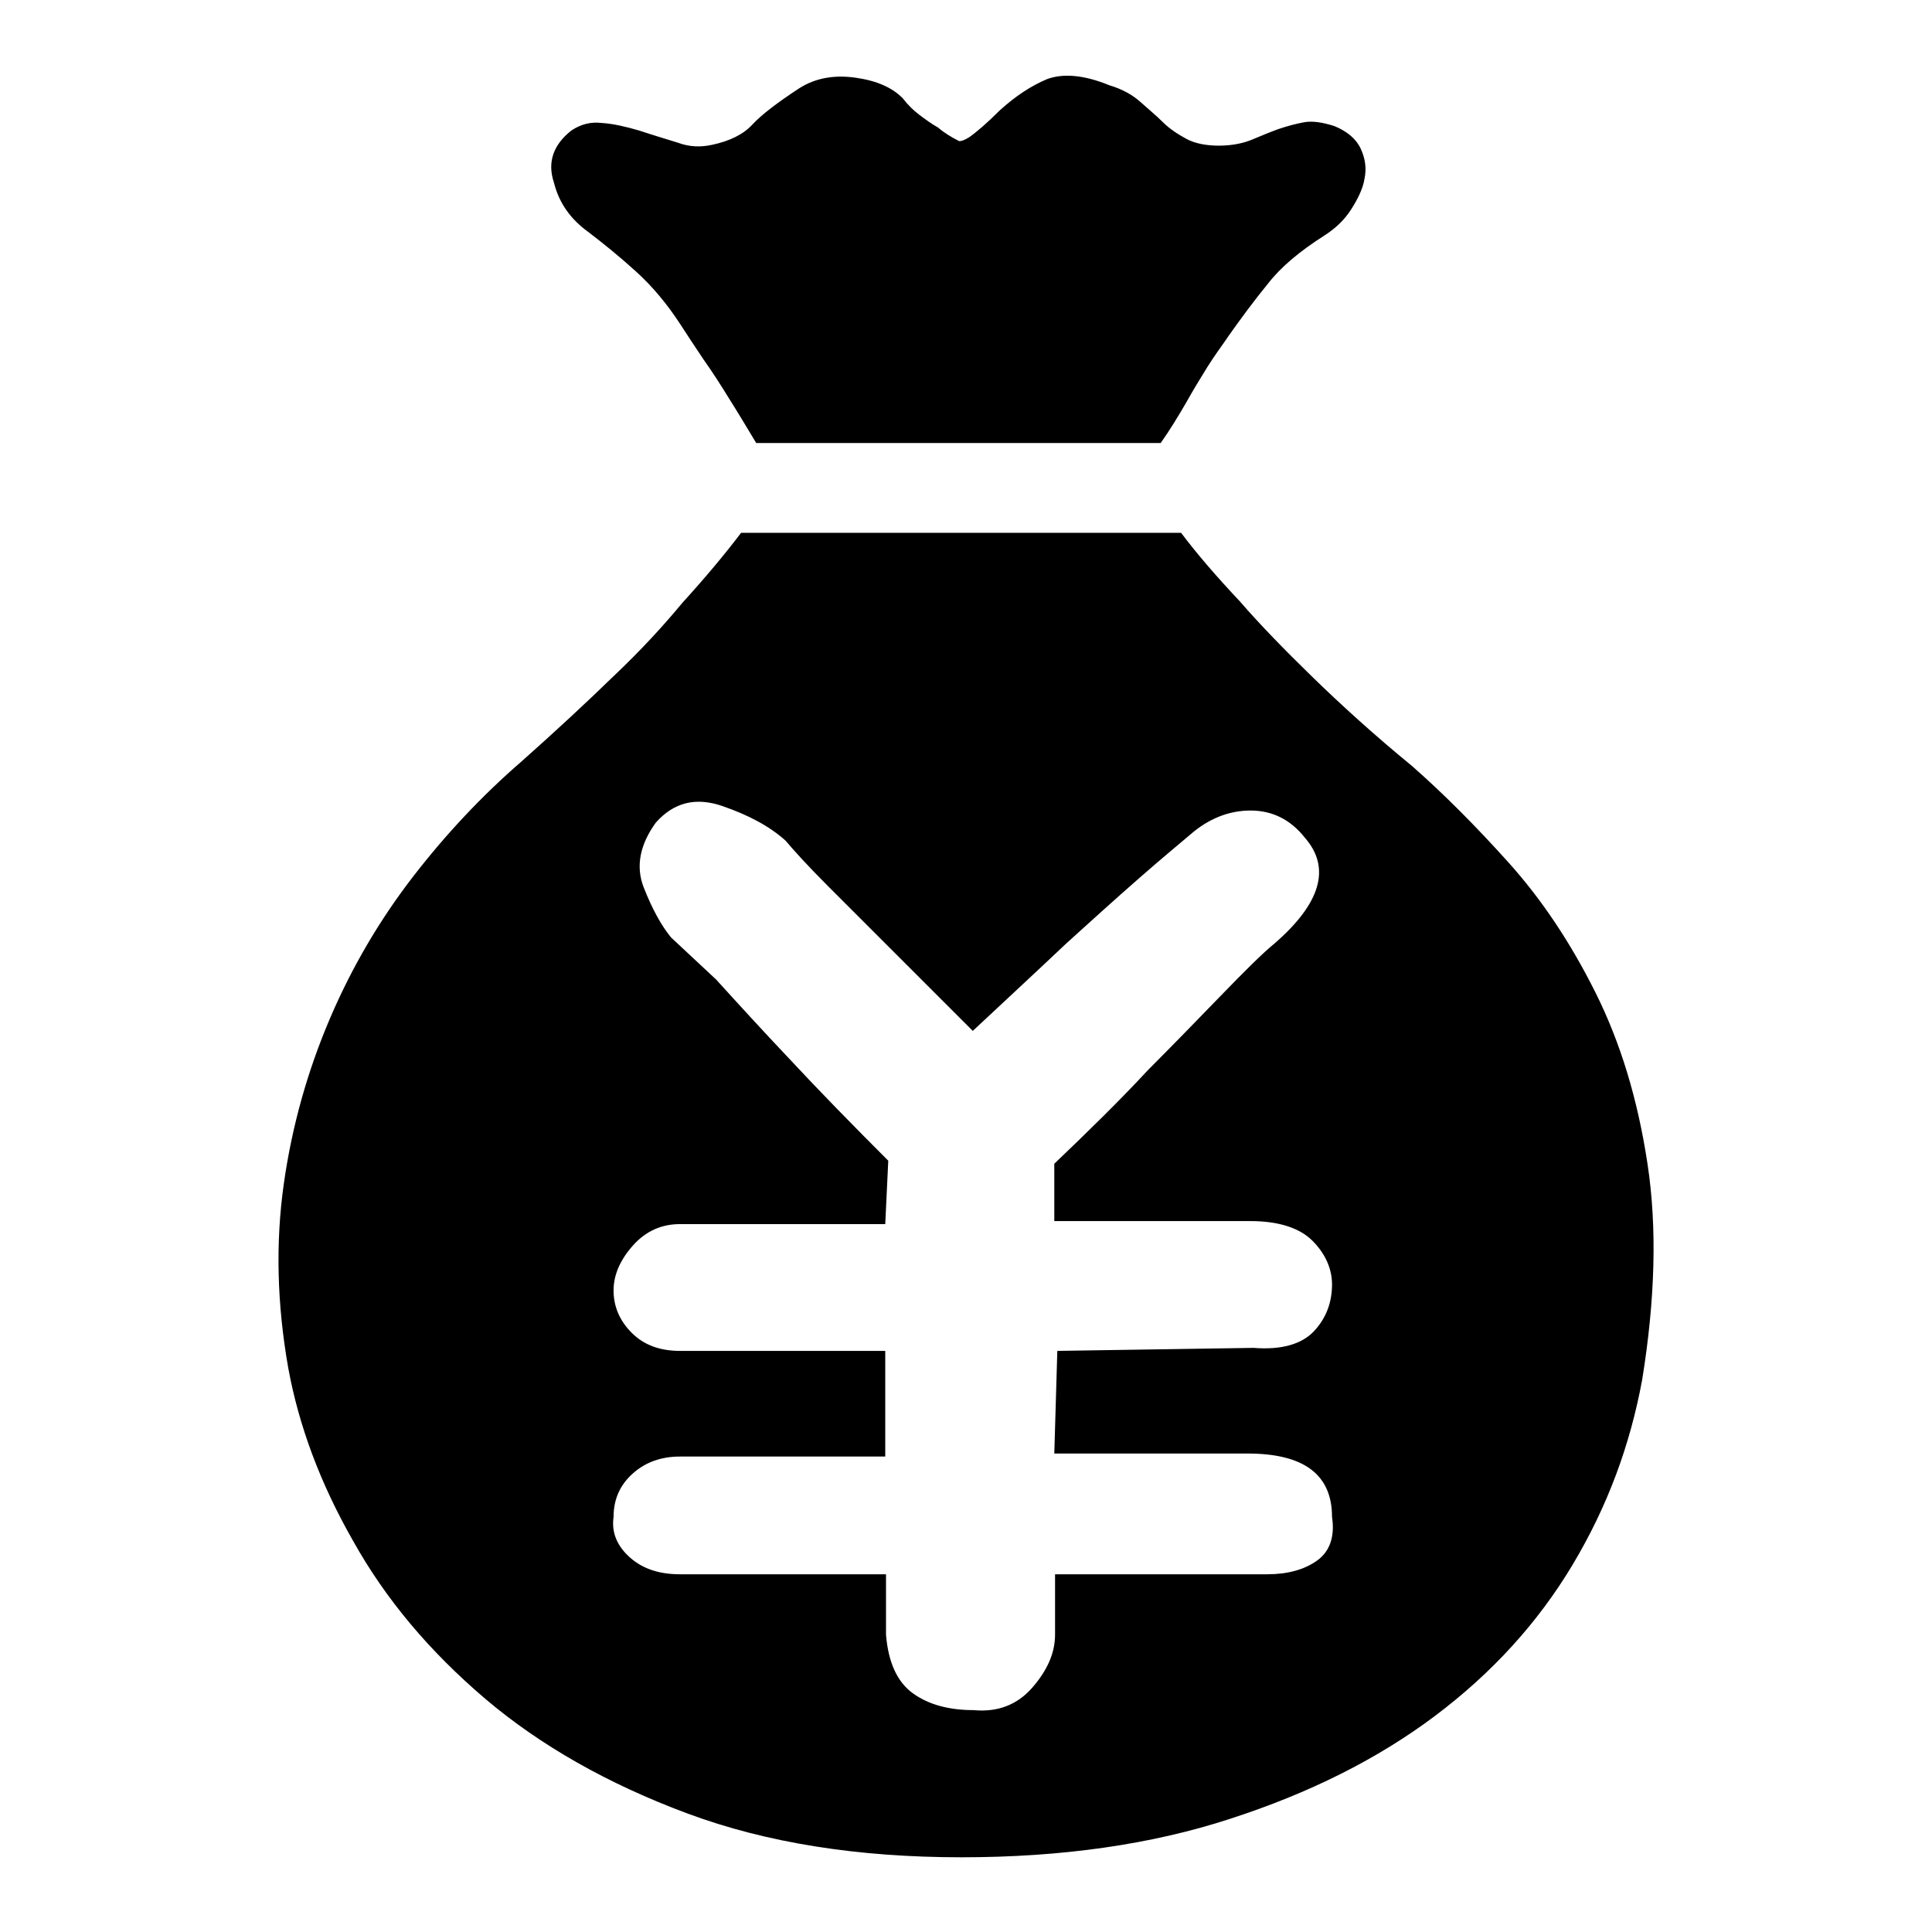
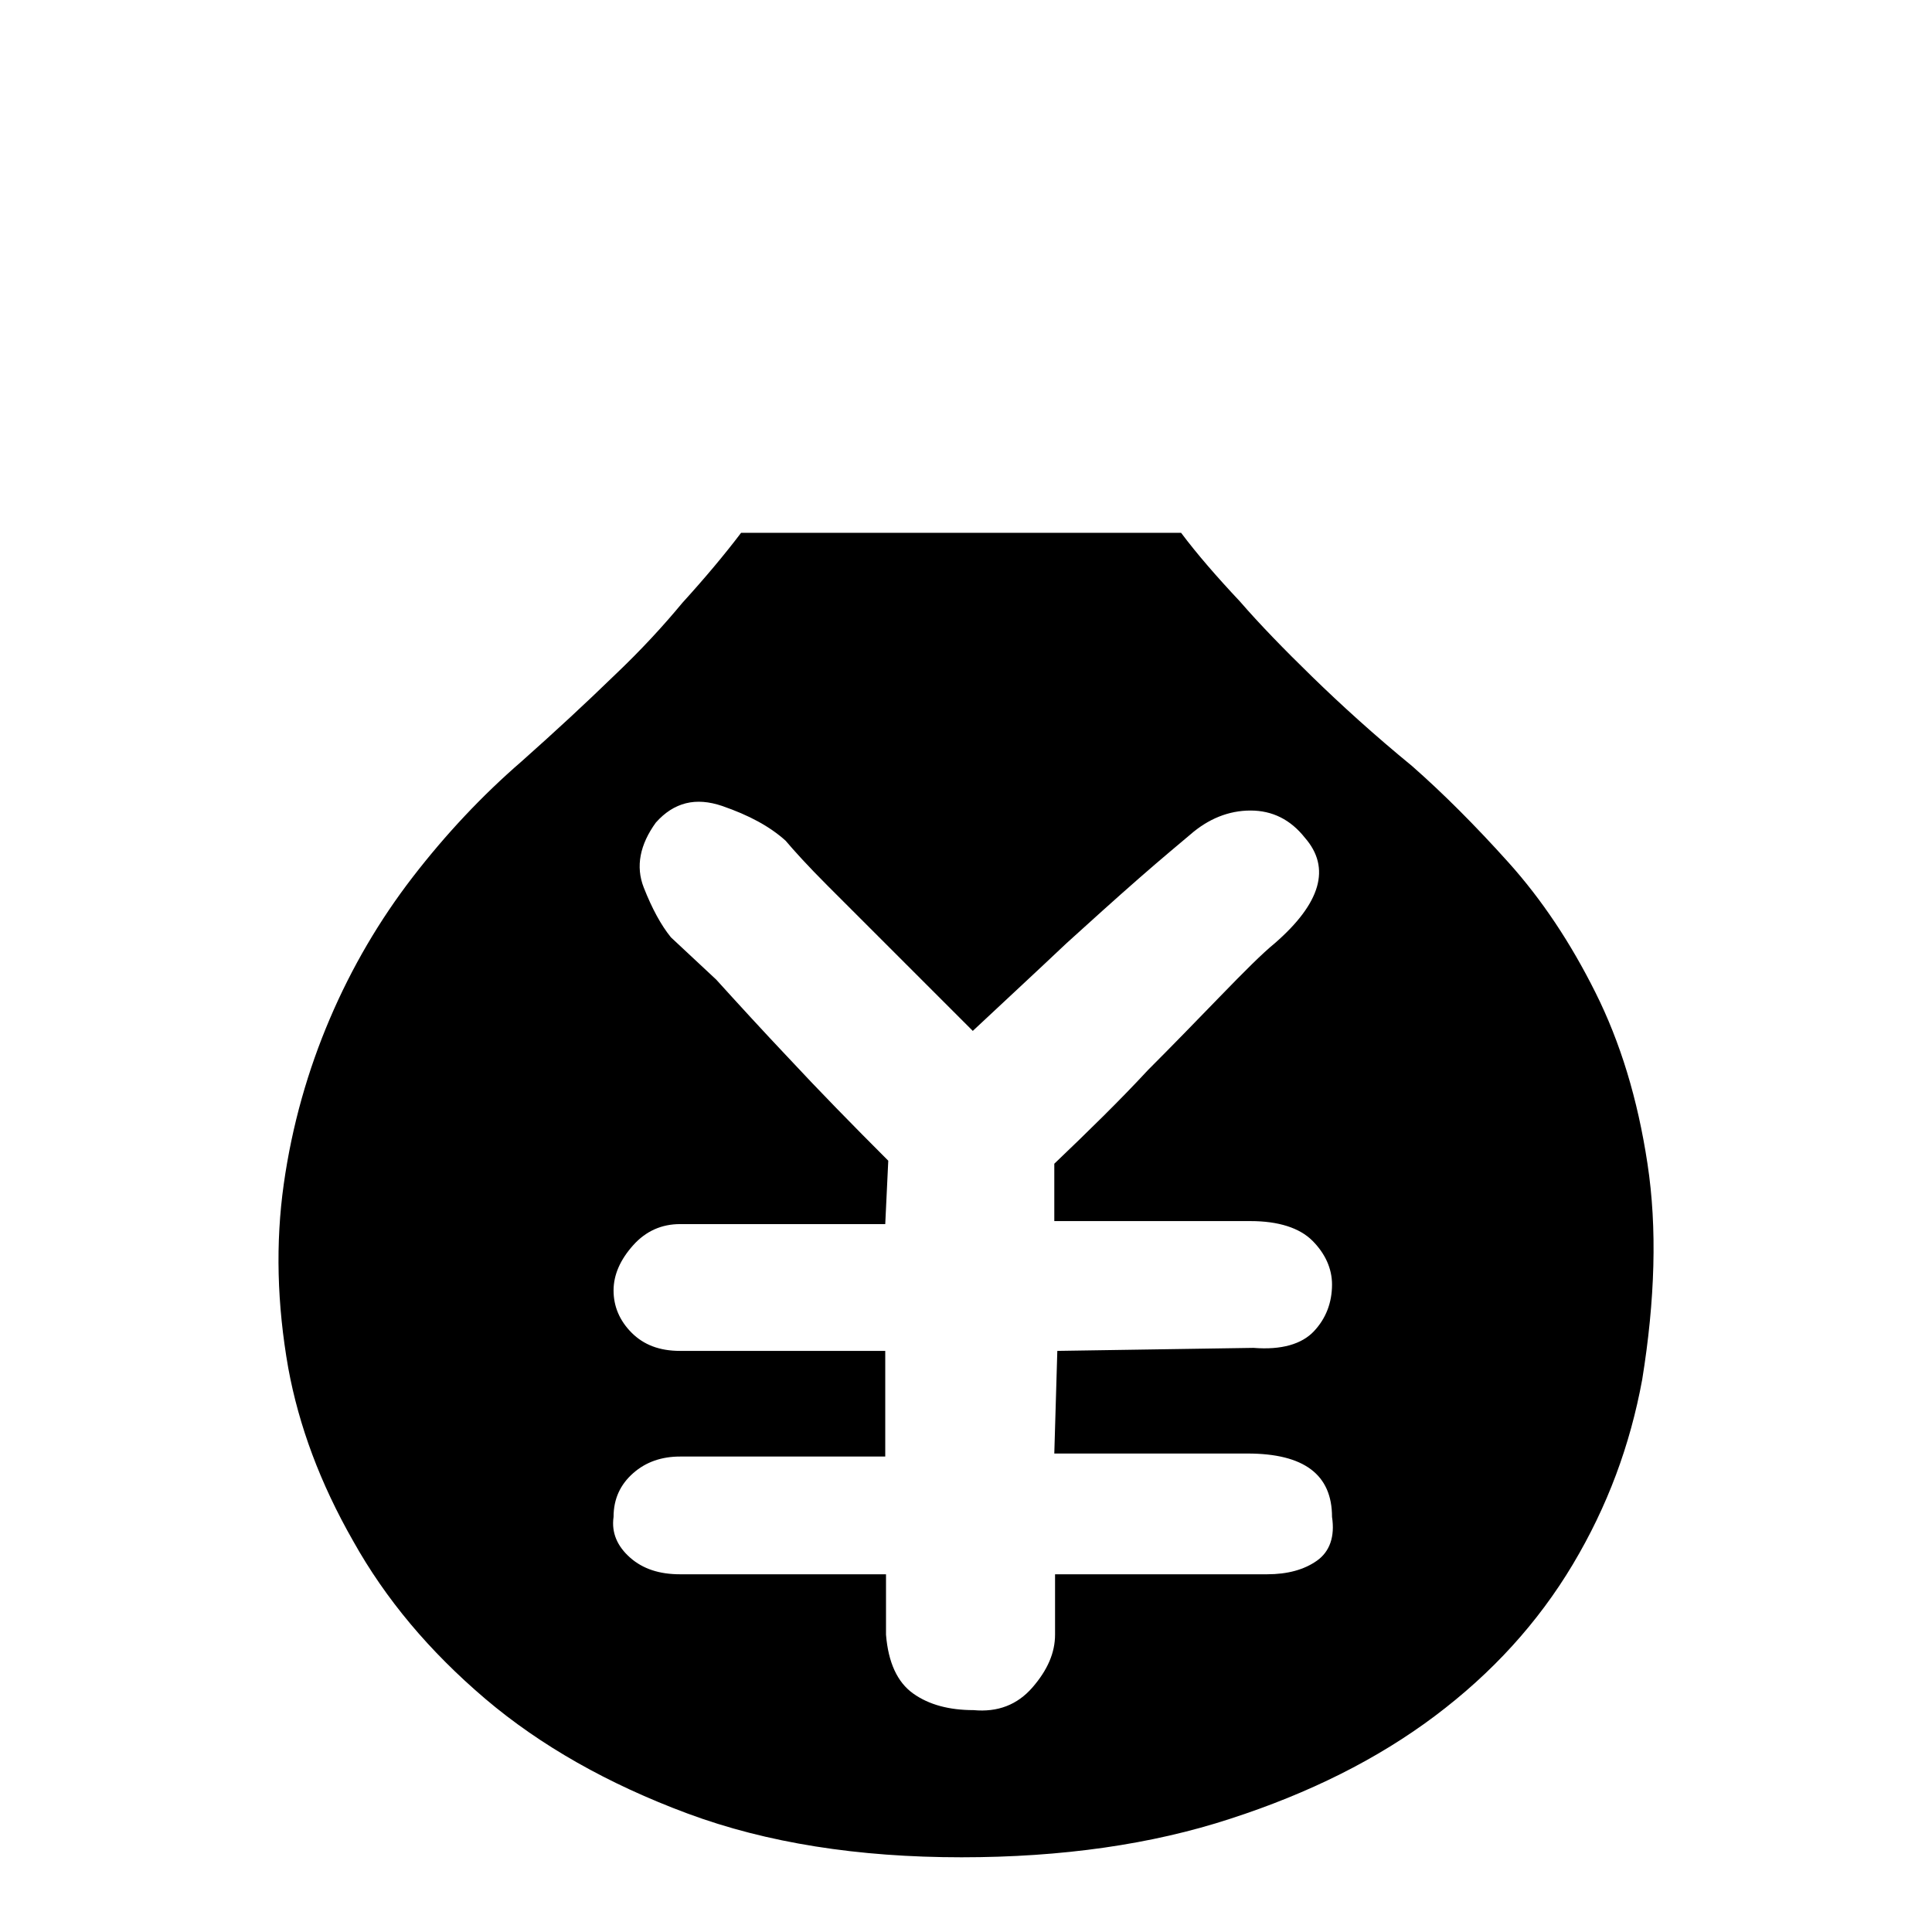
<svg xmlns="http://www.w3.org/2000/svg" version="1.1" x="0px" y="0px" viewBox="0 0 256 256" enable-background="new 0 0 256 256" xml:space="preserve">
  <g>
    <g>
-       <path fill="#000000" d="M77.9,30.7c2.1,1.6,4.2,3.3,6.4,5.3c2.2,2,4.1,4.3,5.8,6.9c0.9,1.4,1.9,2.9,3.1,4.7c1.2,1.7,2.3,3.4,3.4,5.2c1.2,1.9,2.4,3.9,3.6,5.9h53.6c1.2-1.7,2.3-3.5,3.4-5.4c0.9-1.6,1.8-3.1,2.8-4.7c1-1.6,2-2.9,2.8-4.1c1.7-2.4,3.4-4.7,5.2-6.9c1.7-2.2,4.2-4.3,7.5-6.4c1.4-0.9,2.6-2,3.5-3.4c0.9-1.4,1.6-2.8,1.8-4.1c0.3-1.4,0.1-2.7-0.5-4c-0.6-1.3-1.8-2.3-3.5-3c-1.6-0.5-2.9-0.7-4-0.5c-1.1,0.2-2.2,0.5-3.4,0.9c-1.1,0.4-2.3,0.9-3.5,1.4c-1.2,0.5-2.7,0.8-4.4,0.8c-1.7,0-3.2-0.3-4.3-0.9c-1.1-0.6-2.2-1.3-3.1-2.2c-0.9-0.9-2-1.8-3-2.7c-1-0.9-2.4-1.7-4.1-2.2c-3.4-1.4-6.2-1.6-8.3-0.8c-2.1,0.9-4.1,2.2-6.2,4.1c-1.7,1.7-3.1,2.9-4.1,3.6c-0.5,0.3-0.9,0.5-1.3,0.5c-1-0.5-2-1.1-2.8-1.8c-0.9-0.5-1.7-1.1-2.5-1.7c-0.8-0.6-1.5-1.3-2.2-2.2c-1.4-1.4-3.4-2.3-6.2-2.7c-2.8-0.4-5.3,0-7.5,1.4c-2.9,1.9-5,3.5-6.2,4.8c-1.2,1.3-3,2.2-5.4,2.7c-1.4,0.3-2.9,0.3-4.5-0.3c-1.6-0.5-3.3-1-5.1-1.6c-1.7-0.5-3.4-0.9-4.9-1c-1.6-0.2-2.9,0.2-4.1,1c-2.4,1.9-3.2,4.2-2.3,6.9C74.1,27,75.7,29.1,77.9,30.7z" />
      <path fill="#000000" d="M218.3,154.2c-1.3-8.6-3.6-16.1-6.9-22.7c-3.3-6.6-7.1-12.3-11.5-17.2c-4.4-4.9-8.7-9.2-12.8-12.8c-5-4.1-9.4-8.1-13.2-11.8c-3.8-3.7-7-7-9.6-10c-3.1-3.3-5.7-6.3-7.8-9.1H98.2c-2.2,2.9-4.8,6-7.8,9.3c-2.4,2.9-5.4,6.2-9.1,9.7c-3.6,3.5-7.7,7.3-12.2,11.3c-5.2,4.5-10,9.6-14.4,15.3c-4.4,5.7-8.1,12-11,18.8c-2.9,6.8-5,14.1-6.1,21.9c-1.1,7.8-0.9,15.9,0.6,24.4c1.4,7.6,4.2,15.2,8.6,22.9c4.3,7.7,10.1,14.6,17.5,20.9c7.3,6.2,16.3,11.3,26.8,15.2c10.5,3.9,22.6,5.8,36.3,5.8c13.3,0,25.2-1.7,35.6-5.1c10.5-3.4,19.5-7.9,27.1-13.6c7.6-5.7,13.7-12.4,18.3-20.1c4.6-7.7,7.6-15.8,9.2-24.5C219.3,172.3,219.6,162.7,218.3,154.2z M174.5,206.8c-1.7,1.2-3.9,1.8-6.6,1.8h-28.1v8c0,2.4-1,4.7-3,7c-2,2.3-4.6,3.3-7.8,3c-3.2,0-5.9-0.7-8-2.2c-2.1-1.5-3.3-4.1-3.6-7.8v-8H90.1c-2.7,0-4.9-0.7-6.6-2.2c-1.7-1.5-2.5-3.3-2.2-5.4c0-2.4,0.9-4.3,2.6-5.8c1.7-1.5,3.8-2.2,6.2-2.2h27.2v-14H90.1c-2.7,0-4.8-0.8-6.4-2.4c-1.6-1.6-2.4-3.5-2.4-5.6c0-2.1,0.9-4.1,2.6-6c1.7-1.9,3.8-2.8,6.2-2.8h27.2l0.4-8.4c-4.8-4.8-9.2-9.3-13.2-13.6c-3.5-3.7-6.7-7.2-9.6-10.4l-6-5.6c-1.3-1.6-2.5-3.8-3.6-6.6c-1.1-2.8-0.5-5.7,1.6-8.6c2.4-2.7,5.3-3.4,8.8-2.2s6.3,2.7,8.4,4.6c1.1,1.3,2.9,3.3,5.6,6l19.2,19.2c4.6-4.3,8.7-8.1,12.4-11.6c3.2-2.9,6.4-5.8,9.6-8.6c3.2-2.8,5.5-4.7,6.8-5.8c2.4-2.1,5.1-3.2,8-3.2s5.3,1.2,7.2,3.6c3.5,4,2.1,8.7-4,14c-1.6,1.3-4,3.7-7.2,7c-3.2,3.3-6.4,6.6-9.6,9.8c-3.7,4-7.9,8.1-12.4,12.4v7.6h26c3.7,0,6.5,0.9,8.2,2.6c1.7,1.7,2.6,3.7,2.6,5.8c0,2.4-0.8,4.5-2.4,6.2c-1.6,1.7-4.3,2.5-8,2.2l-26,0.4l-0.4,13.6h25.6c7.5,0,11.2,2.8,11.2,8.4C176.9,203.6,176.2,205.6,174.5,206.8z" />
    </g>
  </g>
</svg>